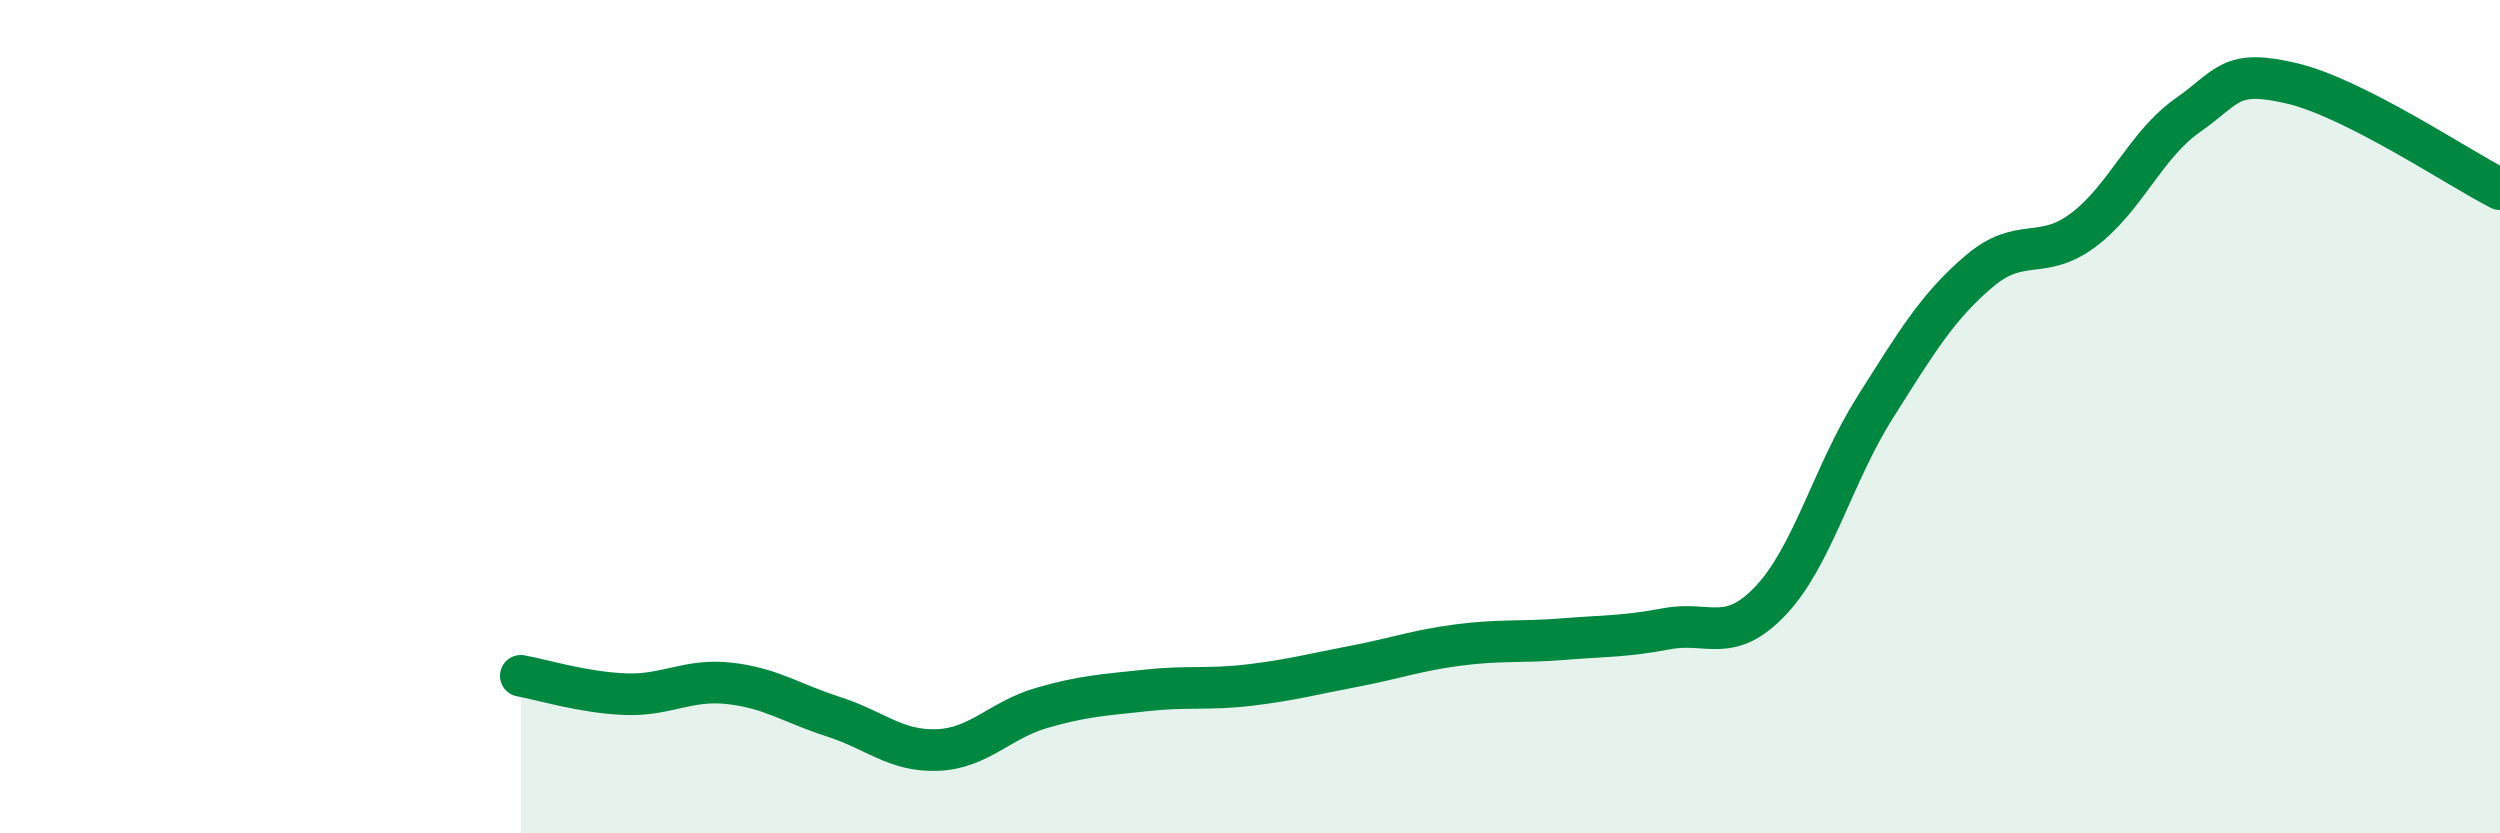
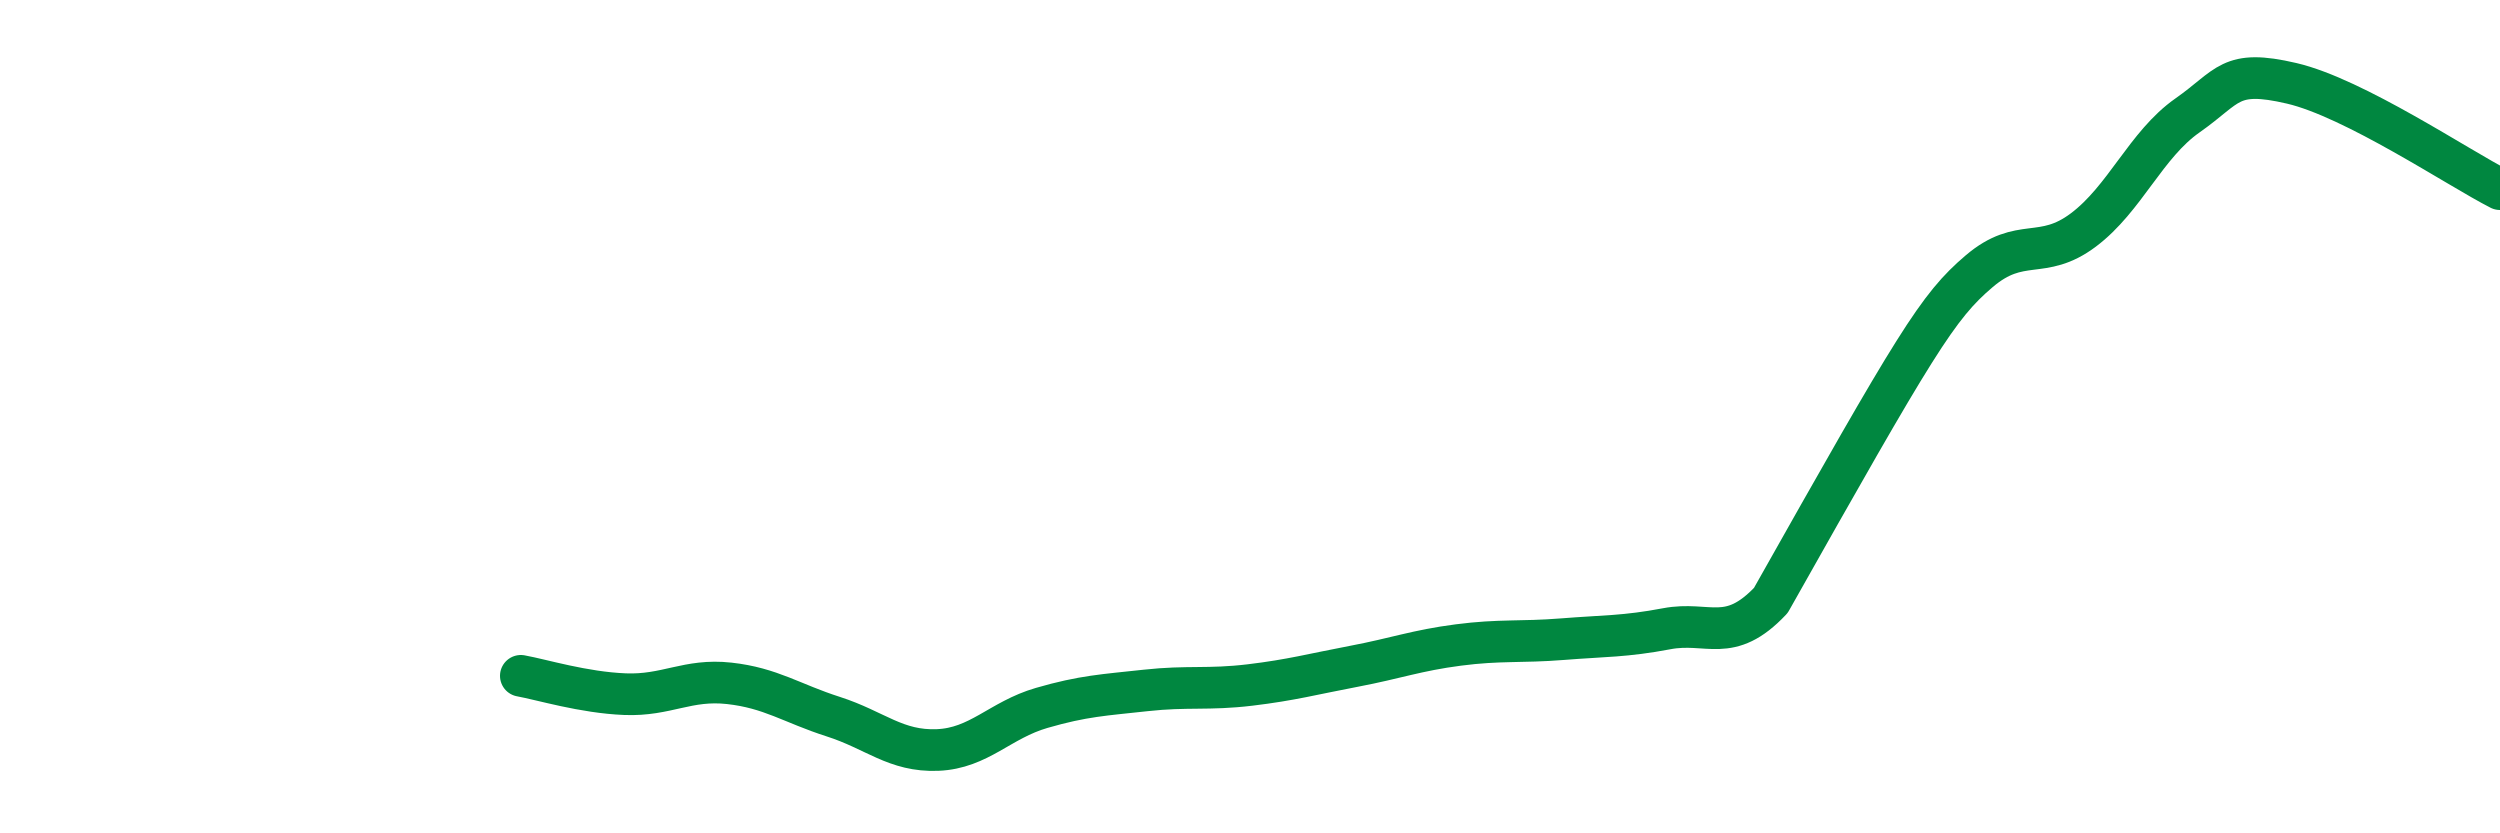
<svg xmlns="http://www.w3.org/2000/svg" width="60" height="20" viewBox="0 0 60 20">
-   <path d="M 12.5,16.22 C 13,16.31 14,16.62 15,16.66 C 16,16.7 16.5,16.29 17.5,16.4 C 18.5,16.51 19,16.88 20,17.2 C 21,17.52 21.5,18.04 22.5,18 C 23.5,17.96 24,17.28 25,16.99 C 26,16.7 26.5,16.68 27.5,16.57 C 28.5,16.46 29,16.56 30,16.44 C 31,16.32 31.5,16.18 32.5,15.99 C 33.5,15.8 34,15.61 35,15.48 C 36,15.35 36.5,15.42 37.5,15.34 C 38.5,15.26 39,15.28 40,15.09 C 41,14.9 41.5,15.47 42.5,14.41 C 43.5,13.35 44,11.36 45,9.78 C 46,8.2 46.5,7.36 47.5,6.51 C 48.5,5.66 49,6.27 50,5.52 C 51,4.77 51.5,3.47 52.5,2.77 C 53.5,2.07 53.5,1.65 55,2 C 56.5,2.35 59,4.03 60,4.54L60 20L12.5 20Z" fill="#008740" opacity="0.1" stroke-linecap="round" stroke-linejoin="round" />
-   <path d="M 12.5,16.22 C 13,16.31 14,16.62 15,16.66 C 16,16.7 16.5,16.29 17.5,16.4 C 18.5,16.51 19,16.88 20,17.2 C 21,17.52 21.5,18.04 22.5,18 C 23.5,17.96 24,17.28 25,16.99 C 26,16.7 26.5,16.68 27.5,16.57 C 28.5,16.46 29,16.56 30,16.44 C 31,16.32 31.5,16.18 32.5,15.99 C 33.5,15.8 34,15.61 35,15.48 C 36,15.35 36.5,15.42 37.5,15.34 C 38.5,15.26 39,15.28 40,15.09 C 41,14.9 41.5,15.47 42.5,14.41 C 43.5,13.35 44,11.36 45,9.78 C 46,8.2 46.5,7.36 47.5,6.51 C 48.5,5.66 49,6.27 50,5.52 C 51,4.77 51.5,3.47 52.5,2.77 C 53.5,2.07 53.5,1.65 55,2 C 56.5,2.35 59,4.03 60,4.54" stroke="#008740" stroke-width="1" fill="none" stroke-linecap="round" stroke-linejoin="round" />
+   <path d="M 12.5,16.22 C 13,16.31 14,16.62 15,16.66 C 16,16.7 16.5,16.29 17.5,16.4 C 18.5,16.51 19,16.88 20,17.2 C 21,17.52 21.5,18.04 22.5,18 C 23.5,17.96 24,17.28 25,16.99 C 26,16.7 26.5,16.68 27.5,16.57 C 28.5,16.46 29,16.56 30,16.44 C 31,16.32 31.5,16.18 32.5,15.99 C 33.5,15.8 34,15.61 35,15.48 C 36,15.35 36.5,15.42 37.5,15.34 C 38.5,15.26 39,15.28 40,15.09 C 41,14.9 41.5,15.47 42.5,14.41 C 46,8.2 46.5,7.36 47.5,6.51 C 48.5,5.66 49,6.27 50,5.52 C 51,4.77 51.5,3.47 52.5,2.77 C 53.5,2.07 53.5,1.65 55,2 C 56.5,2.35 59,4.03 60,4.54" stroke="#008740" stroke-width="1" fill="none" stroke-linecap="round" stroke-linejoin="round" />
</svg>